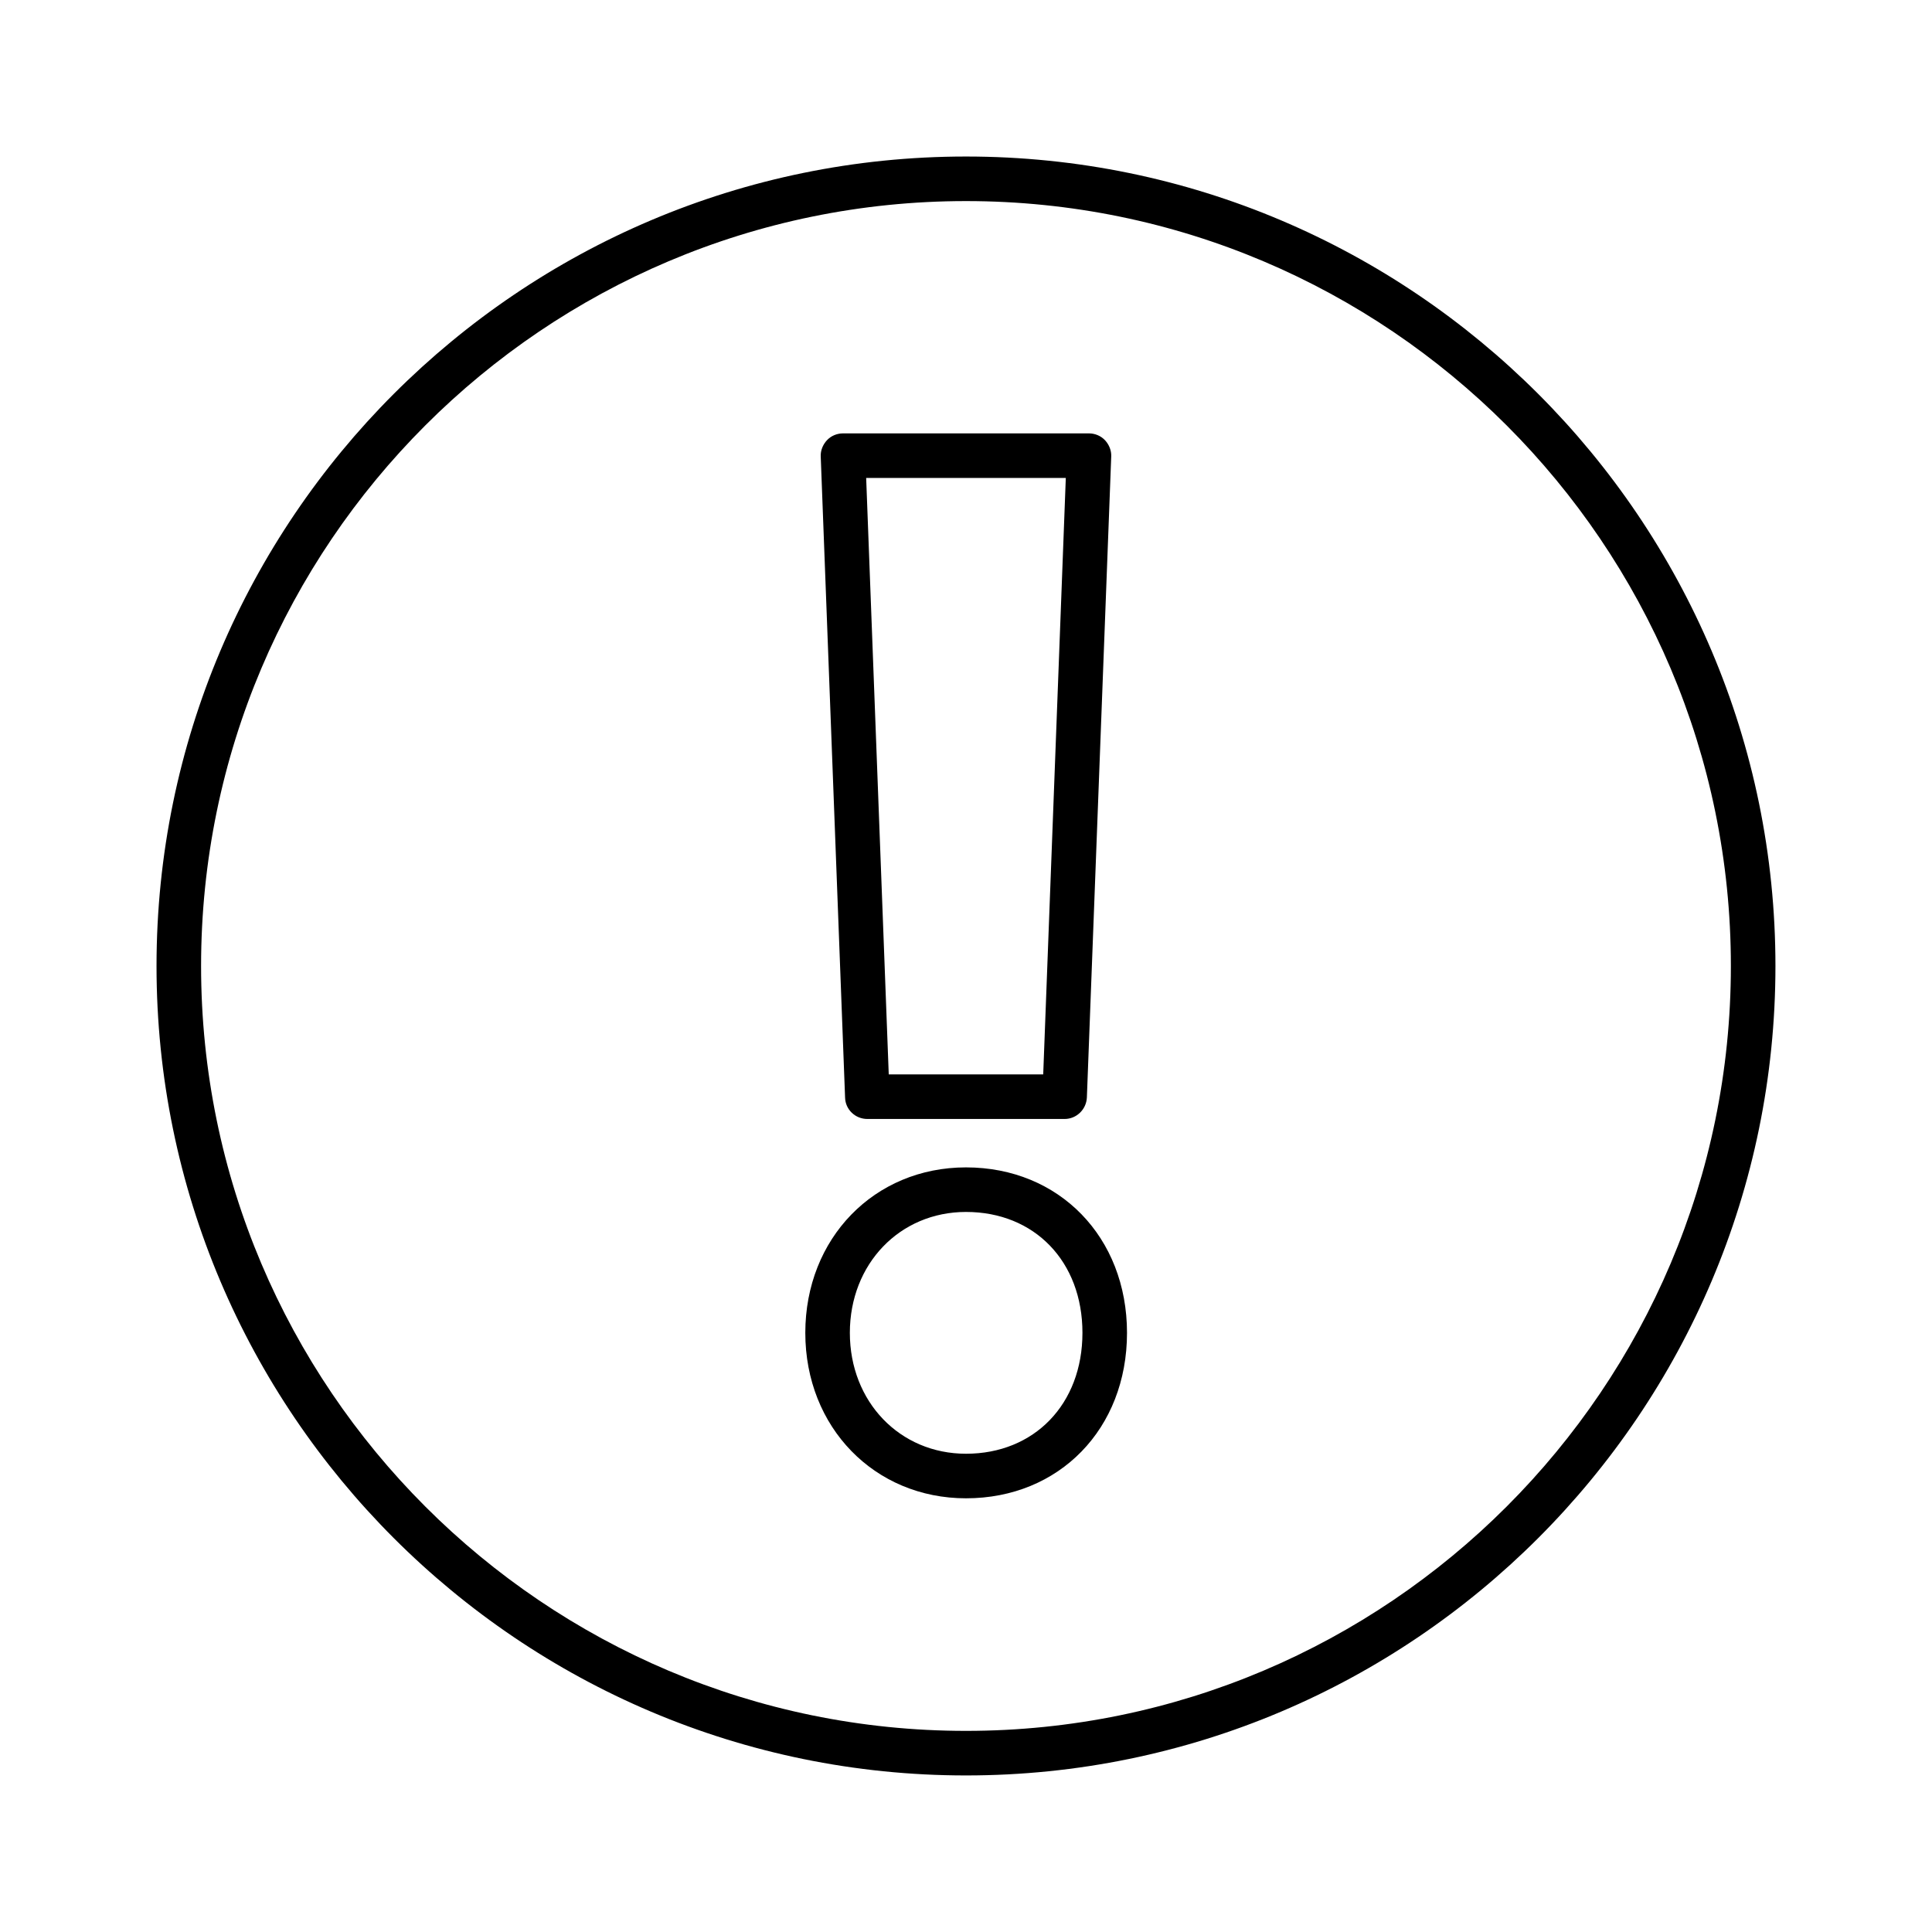
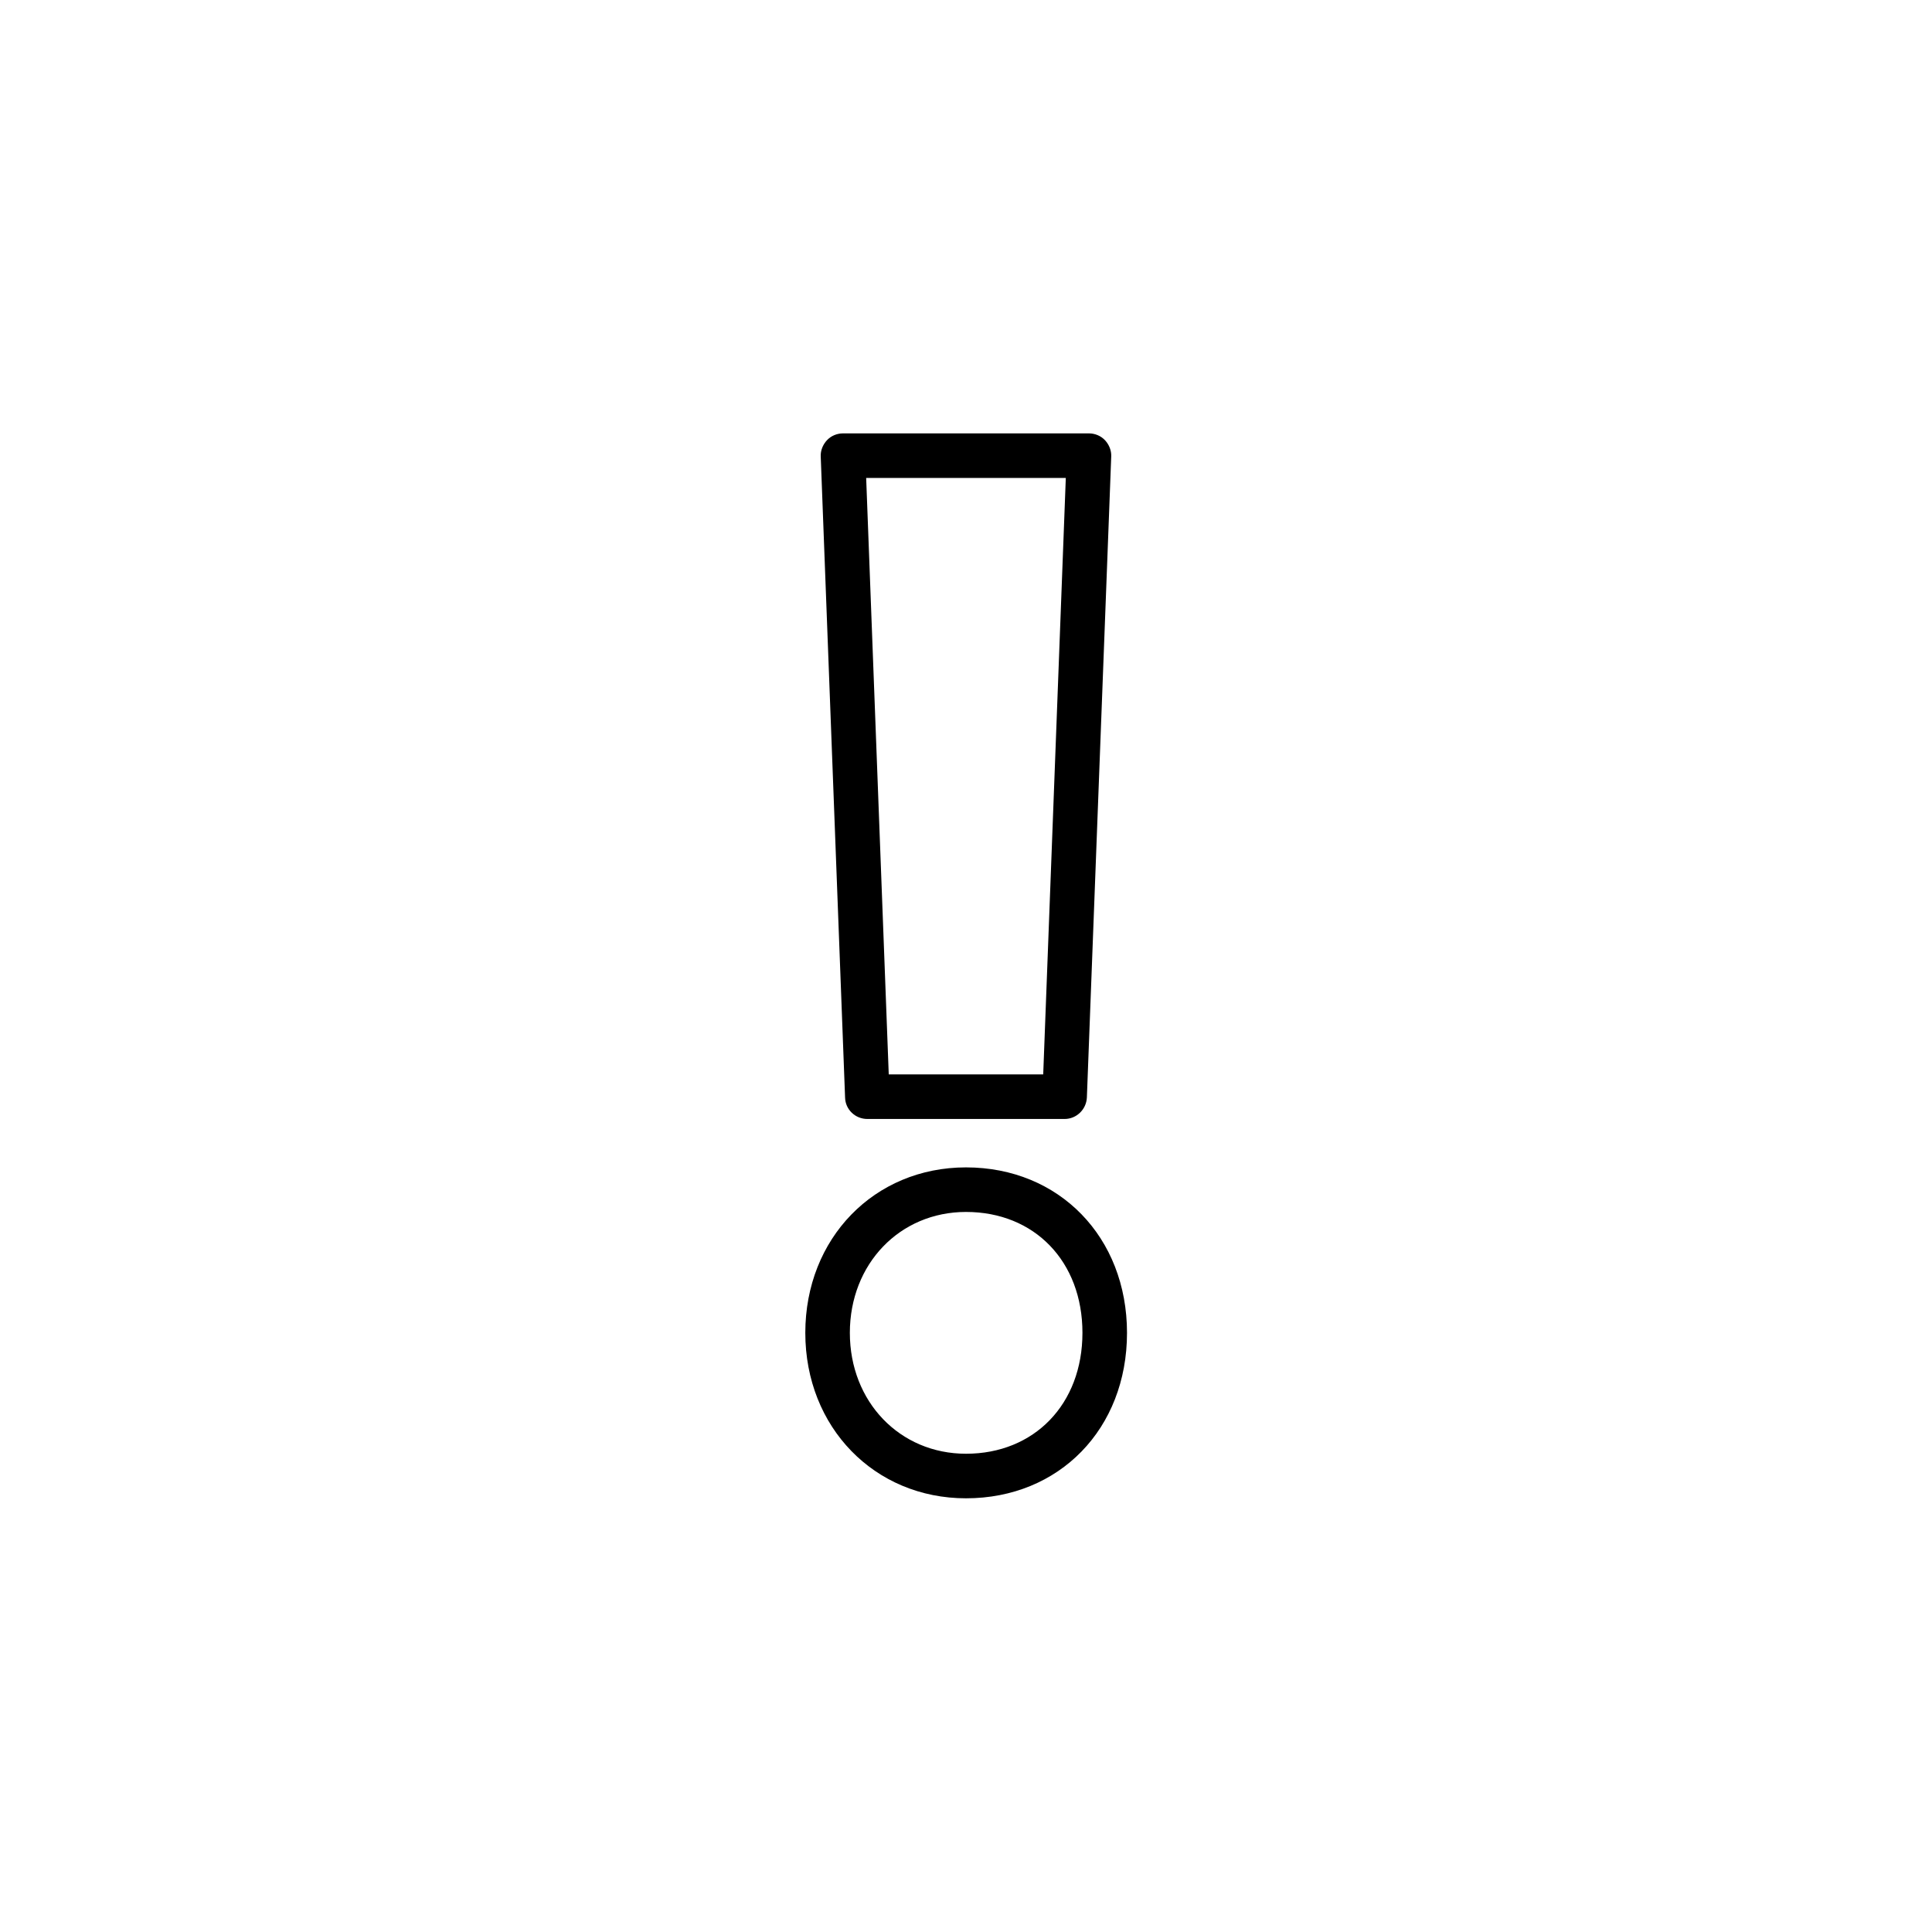
<svg xmlns="http://www.w3.org/2000/svg" fill="#000000" width="800px" height="800px" version="1.1" viewBox="144 144 512 512">
  <g>
-     <path d="m400 185.48c-118.32 0-214.52 96.199-214.52 214.52s96.199 214.51 214.52 214.51 214.51-96.195 214.51-214.51-96.195-214.52-214.51-214.52zm0 417.22c-111.79 0-202.71-90.922-202.71-202.7 0-111.79 90.922-202.71 202.71-202.71 111.78 0 202.7 90.922 202.7 202.71 0 111.78-90.922 202.7-202.7 202.7z" />
    <path d="m373.86 440.54h52.27c3.148 0 5.746-2.519 5.902-5.668l6.453-169.88c0.078-1.574-0.551-3.148-1.652-4.328-1.102-1.18-2.676-1.812-4.25-1.812h-65.18c-1.574 0-3.148 0.629-4.25 1.812-1.102 1.18-1.73 2.754-1.652 4.328l6.453 169.88c0.082 3.148 2.68 5.668 5.906 5.668zm52.586-169.8-5.984 157.99h-40.934l-5.984-158.07h52.902z" />
    <path d="m400 453.37c-24.324 0-42.586 18.812-42.586 43.848 0 25.031 18.344 43.848 42.586 43.848 24.719 0 42.668-18.422 42.668-43.848-0.004-25.348-17.953-43.848-42.668-43.848zm0 75.887c-17.555 0-30.781-13.777-30.781-32.039s13.227-32.039 30.781-32.039c18.184 0 30.859 13.145 30.859 32.039-0.004 18.891-12.754 32.039-30.859 32.039z" />
  </g>
</svg>